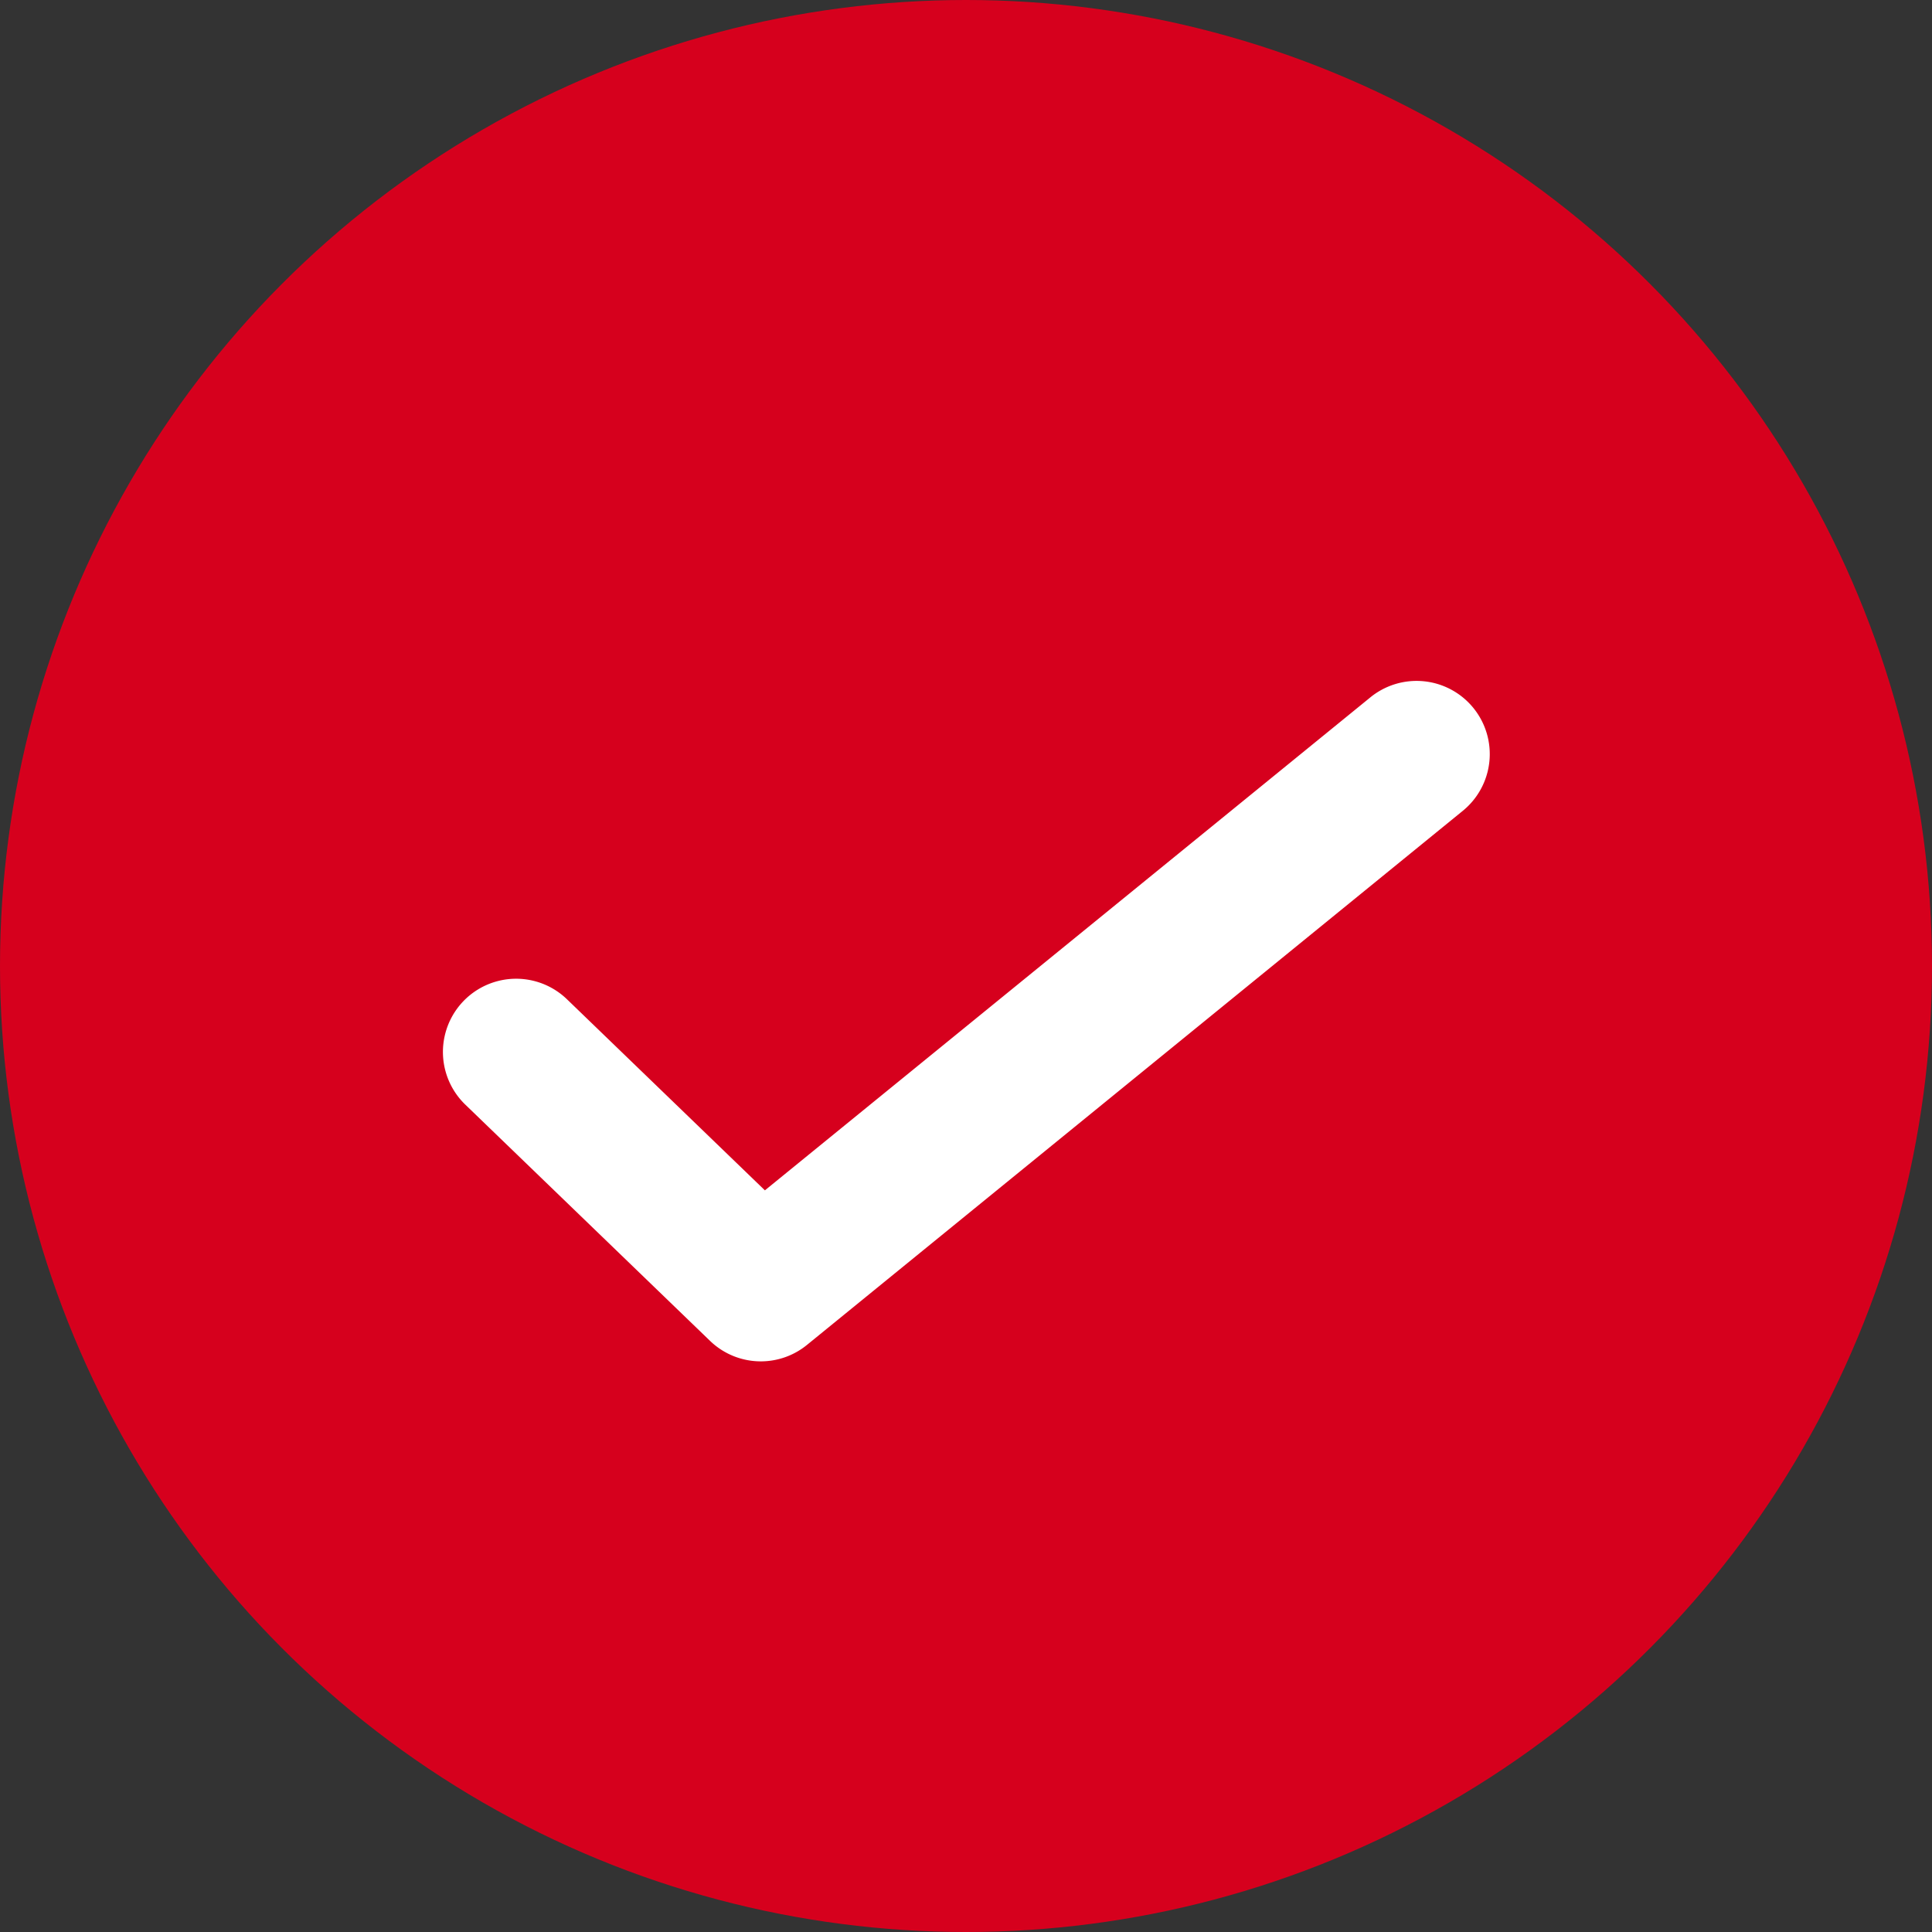
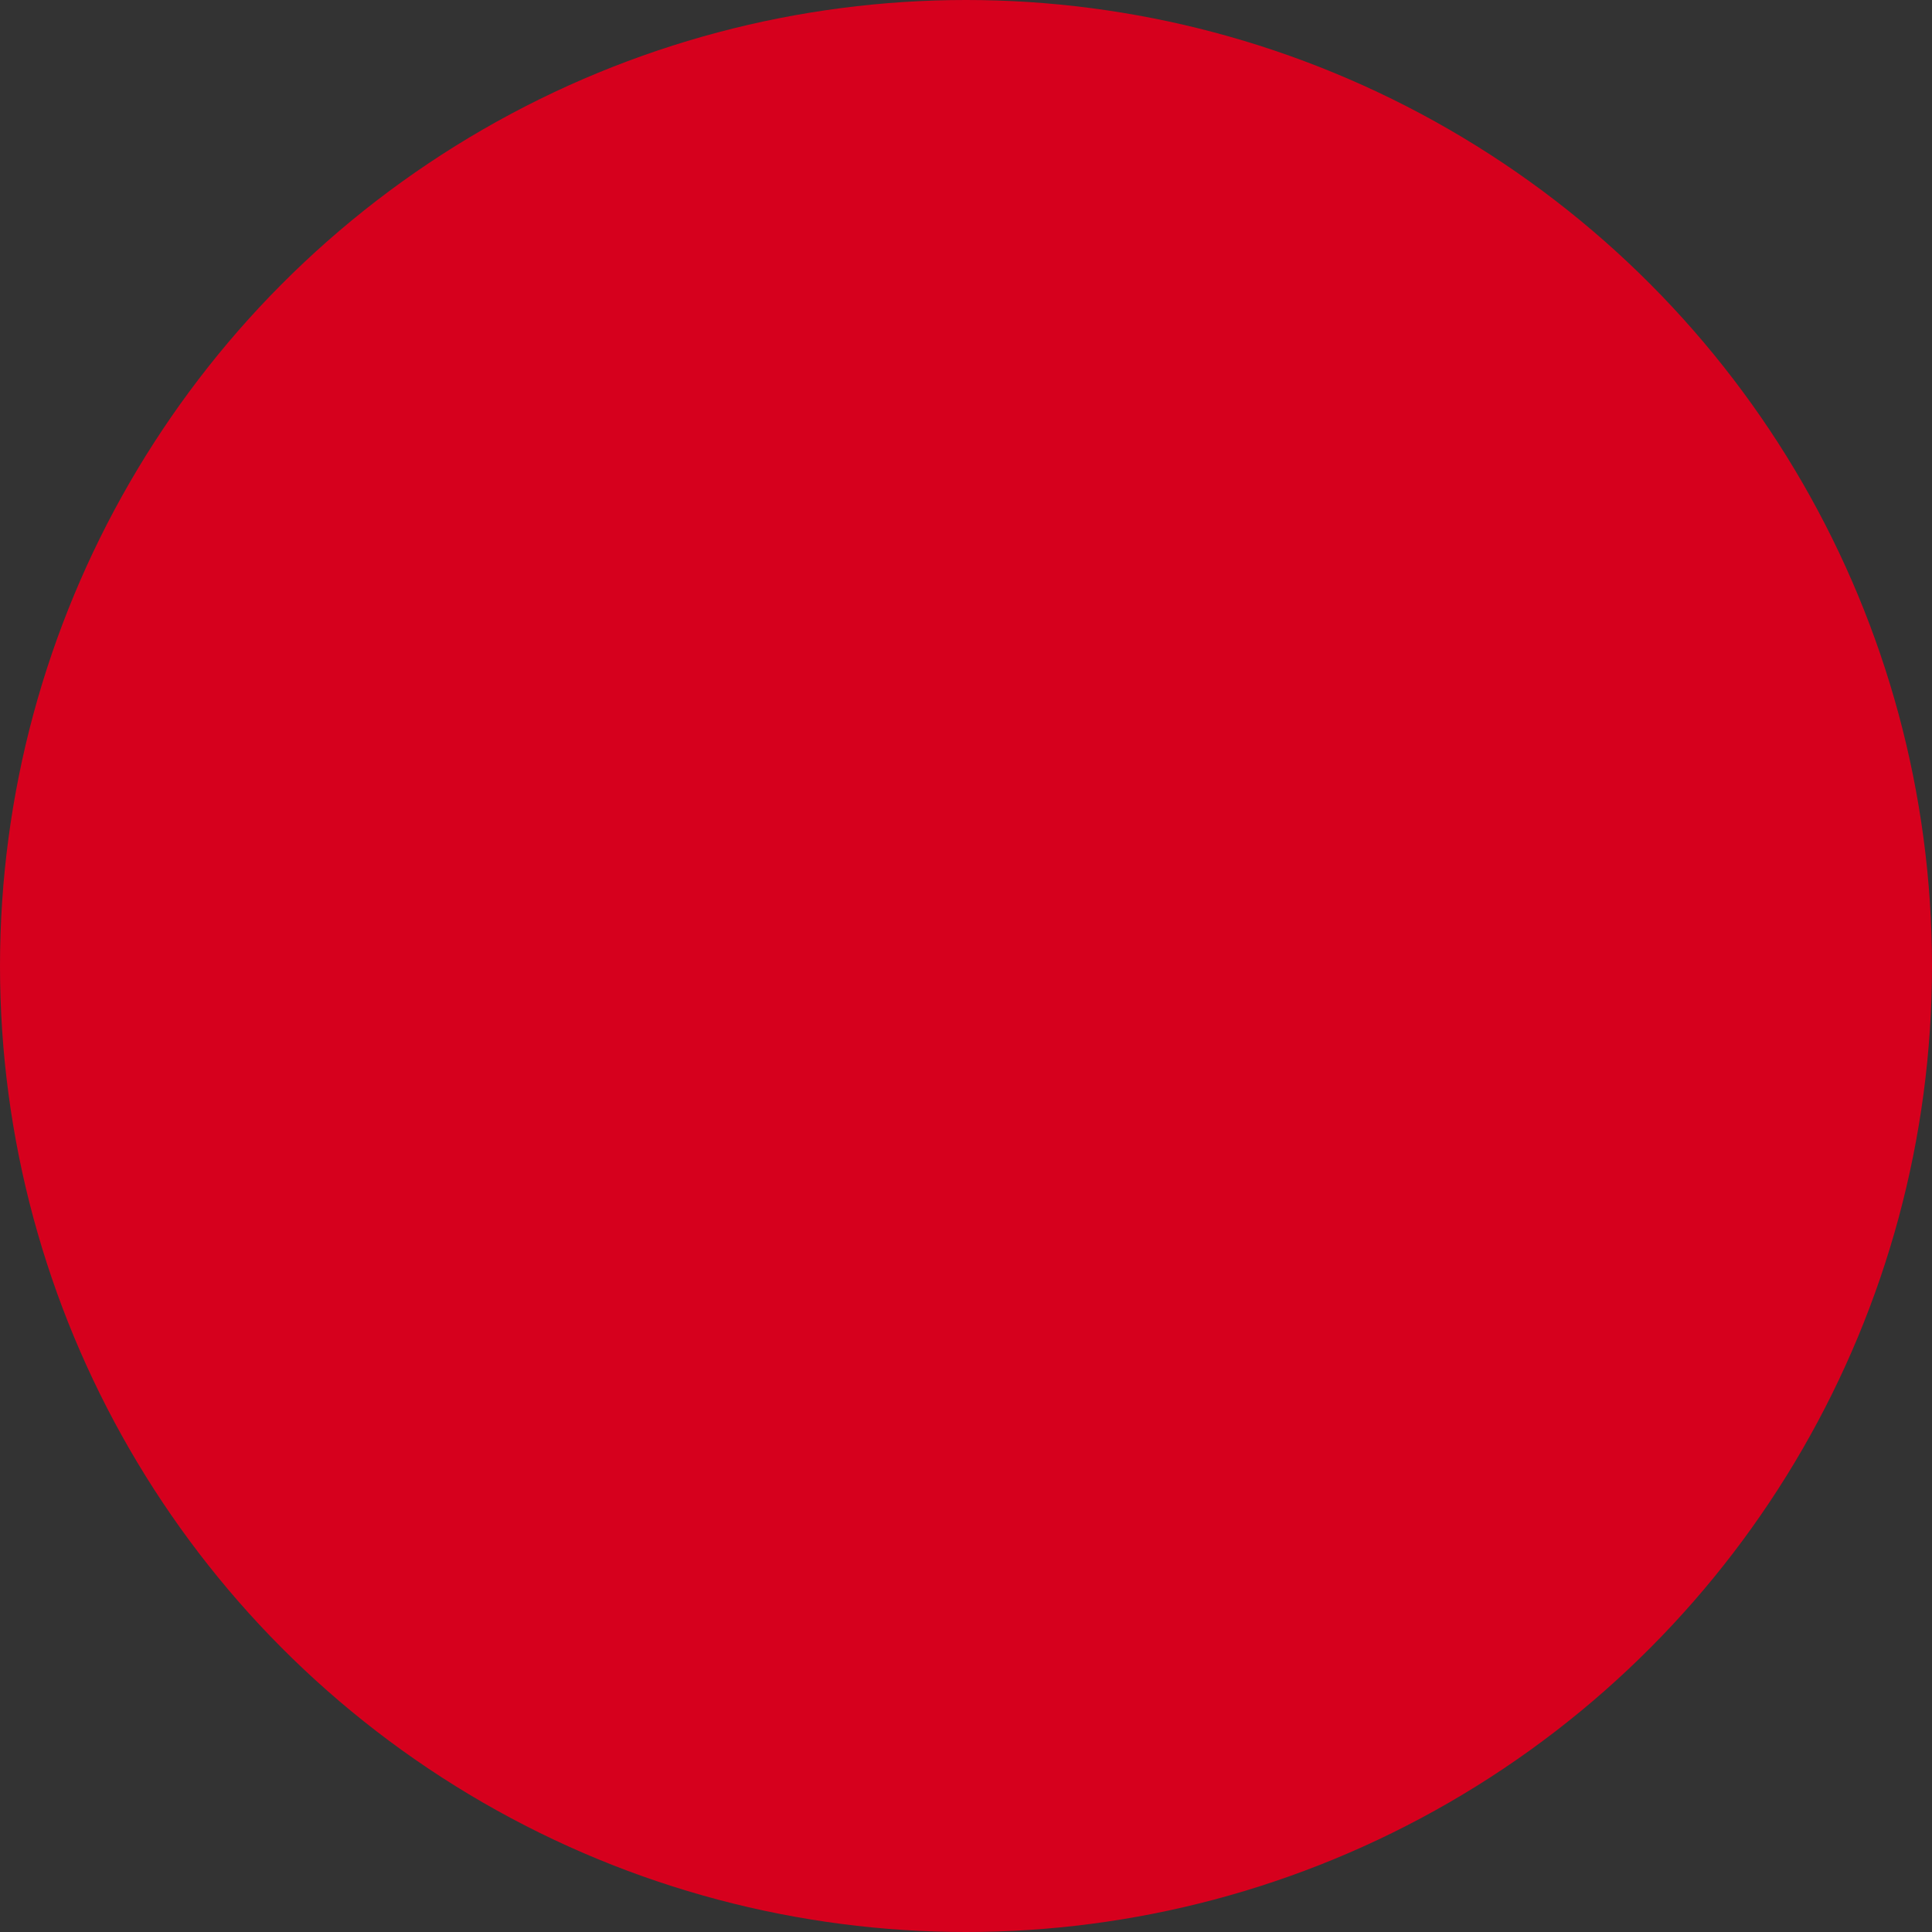
<svg xmlns="http://www.w3.org/2000/svg" width="33" height="33" viewBox="0 0 33 33">
  <rect x="0" y="0" width="33" height="33" fill="#333333" stroke="none" />
  <g id="cheack-icon" transform="translate(-101 -978)">
    <circle id="楕円形_3" data-name="楕円形 3" cx="16.5" cy="16.5" r="16.5" transform="translate(101 978)" fill="#d6001d" />
-     <path id="パス_11" data-name="パス 11" d="M858.422,1061.2a1.248,1.248,0,0,1-.868-.351l-4.179-4.034a1.25,1.25,0,1,1,1.736-1.8l3.381,3.264,10.33-8.411a1.25,1.25,0,1,1,1.579,1.938l-11.189,9.112A1.247,1.247,0,0,1,858.422,1061.2Z" transform="translate(-744.427 -59.947)" fill="#fff" />
  </g>
</svg>